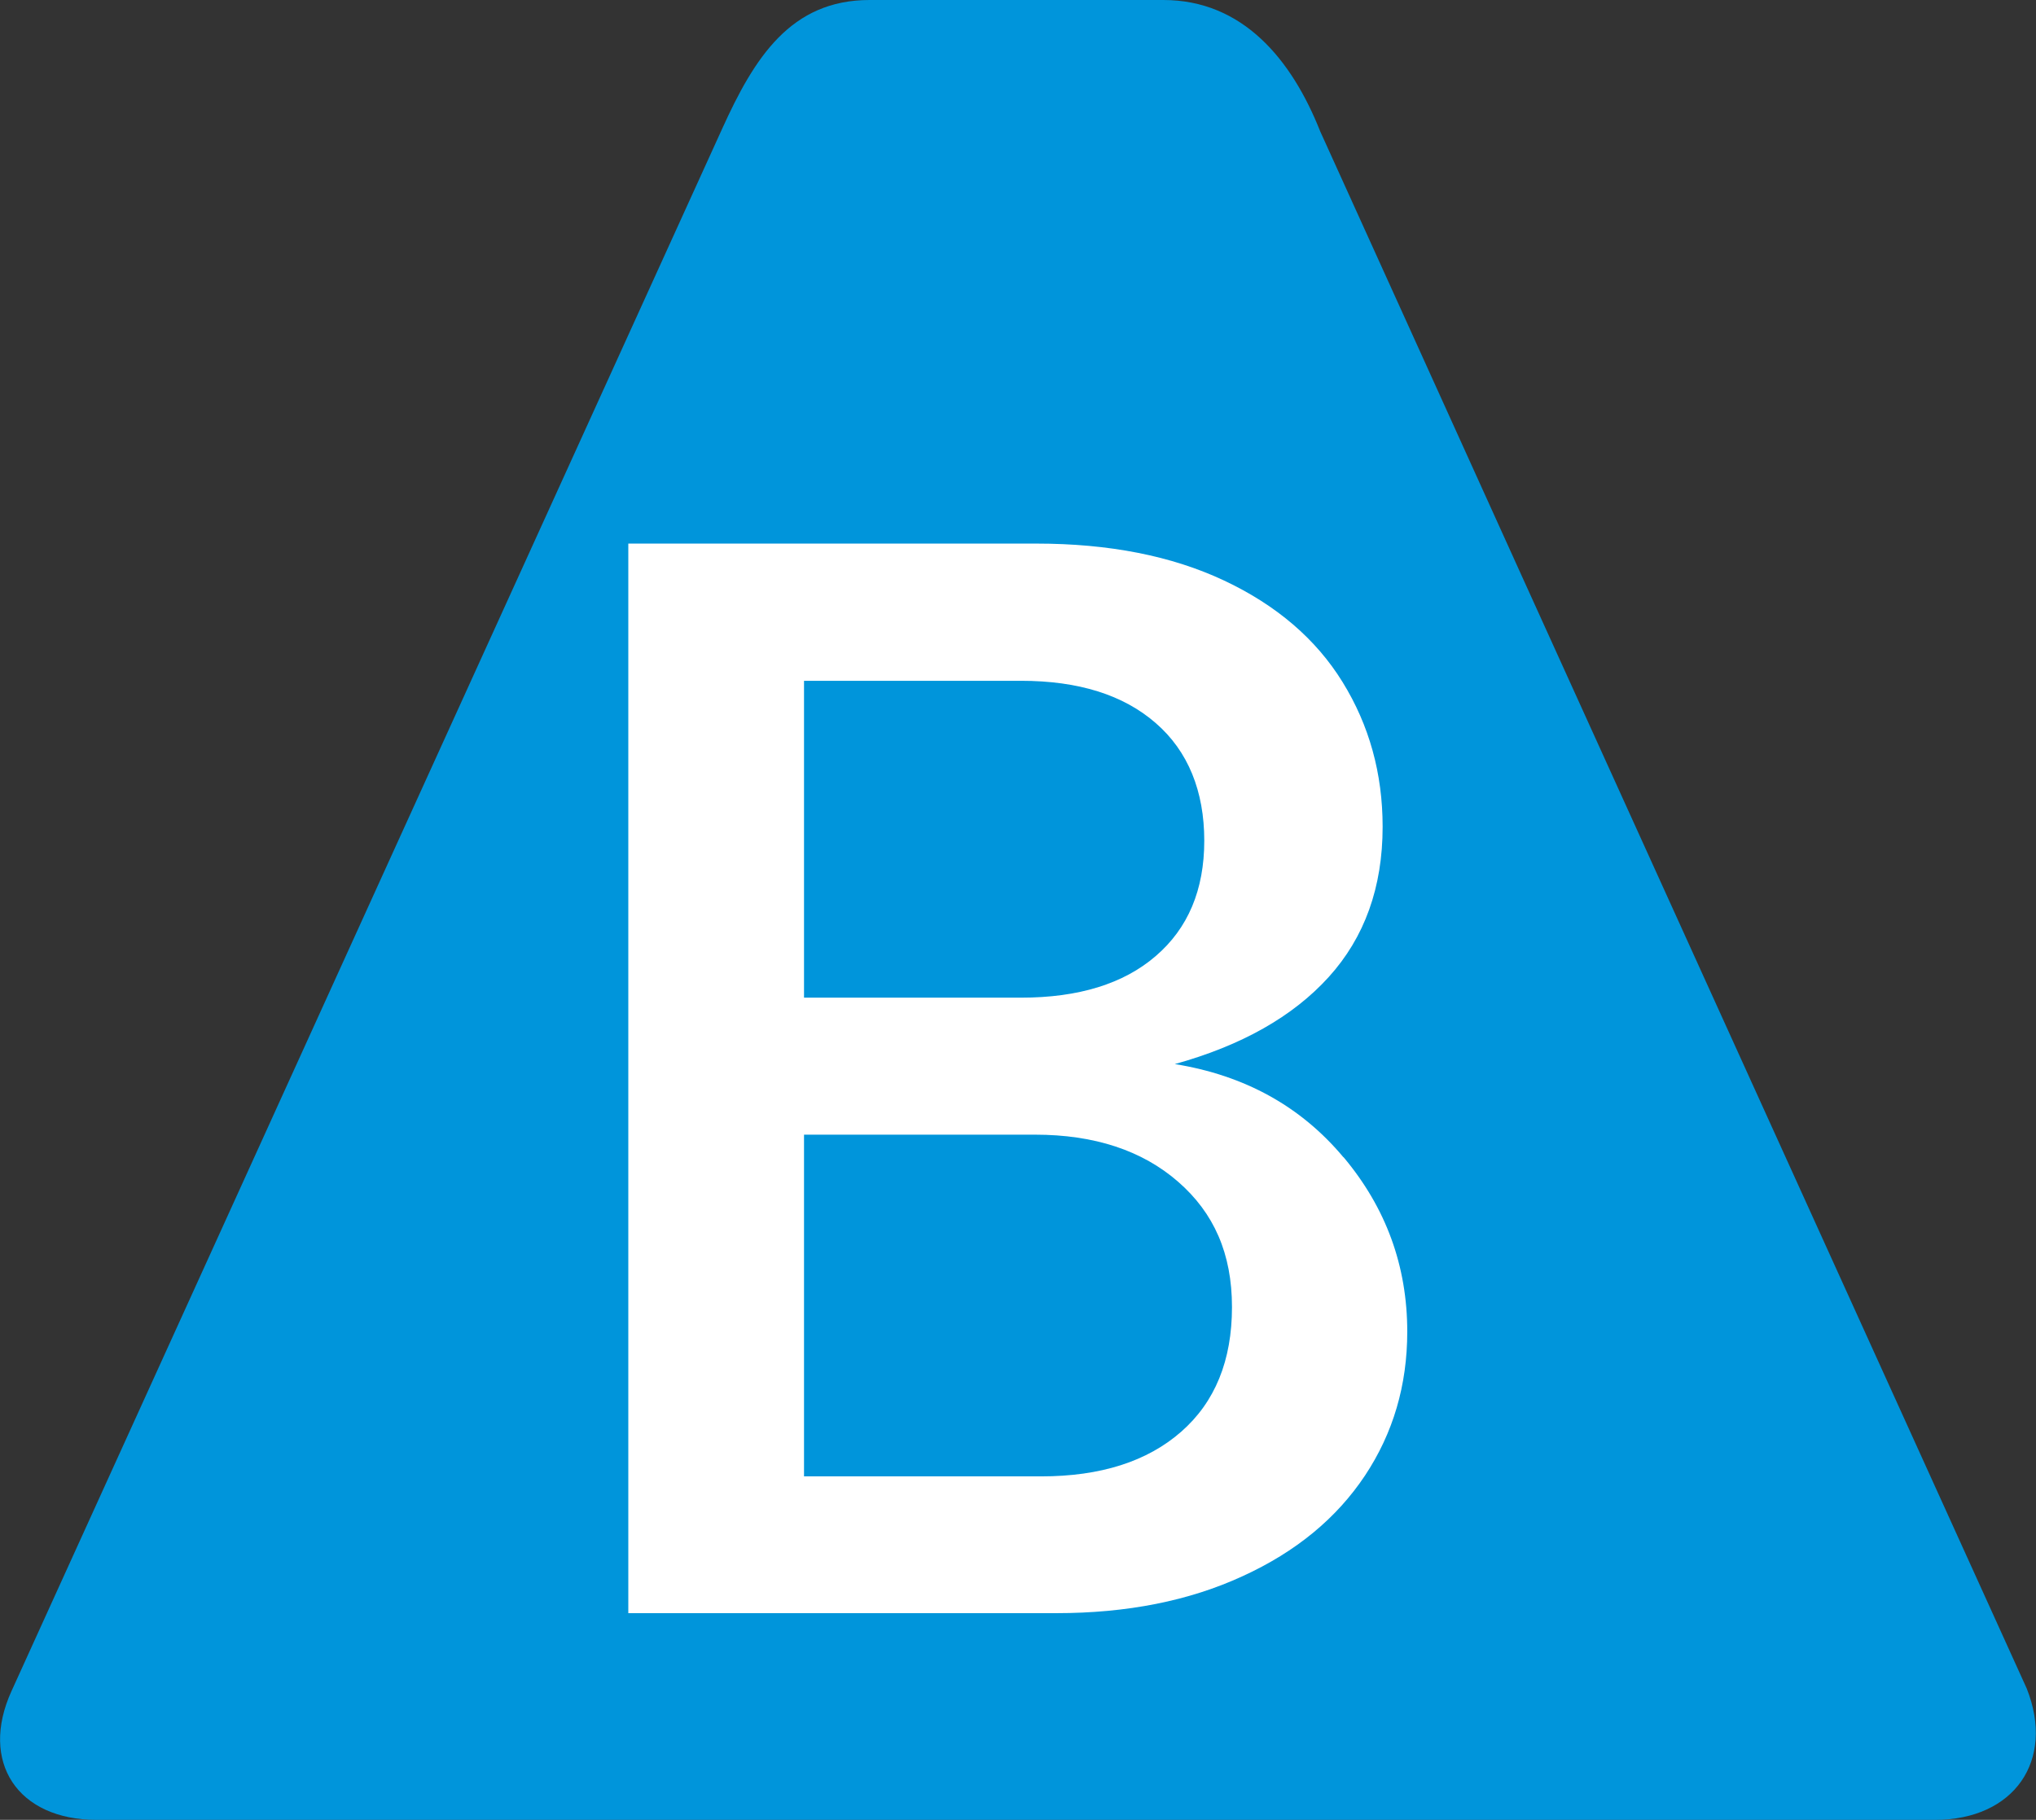
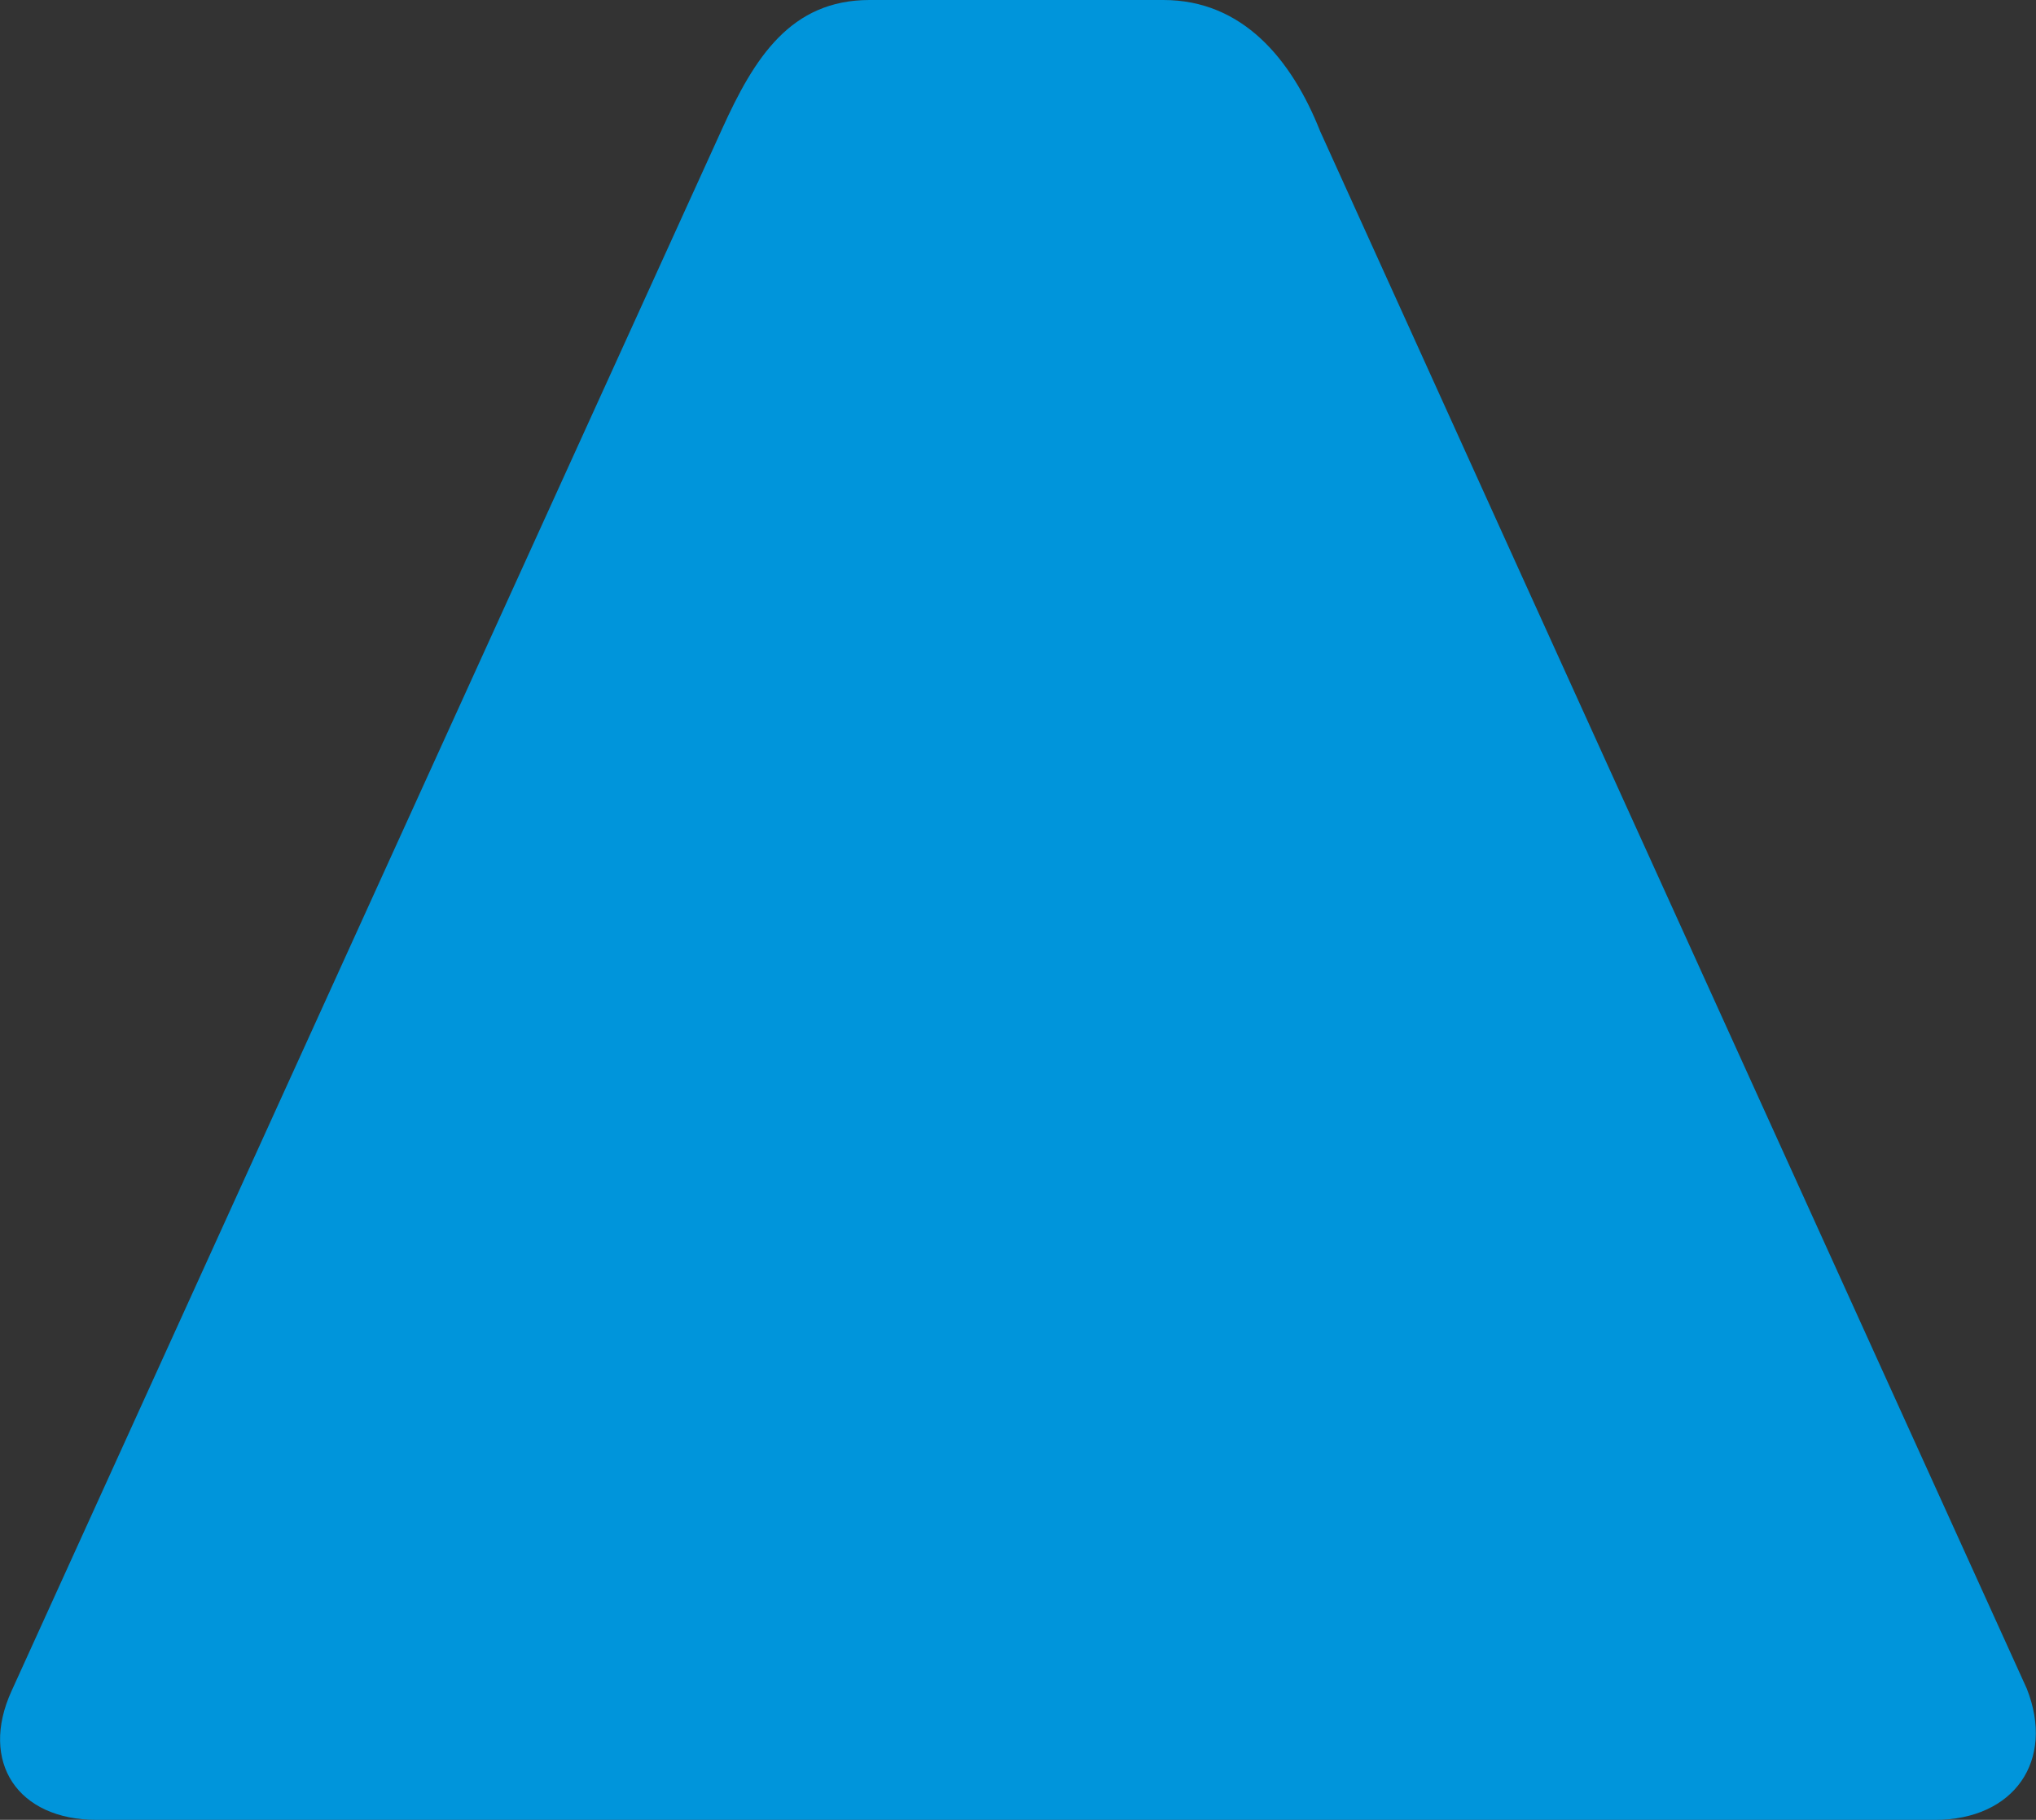
<svg xmlns="http://www.w3.org/2000/svg" id="Calque_2" data-name="Calque 2" viewBox="0 0 92.58 82.76">
  <rect x="0" y="0" width="92.58" height="82.76" fill="#333333" stroke="none" />
  <defs>
    <style>
      .cls-1 {
        fill: #0095db;
      }

      .cls-1, .cls-2 {
        stroke-width: 0px;
      }

      .cls-2 {
        fill: #fff;
      }
    </style>
  </defs>
  <g id="Calque_1-2" data-name="Calque 1">
    <path class="cls-1" d="M4.39,82.76h83.6c3.59,0,5.47-2.69,4.17-5.97l-9.92-21.86-13.08-28.82-4.55-10.04-4.58-10.1c-1.3-3.28-3.53-5.97-7.13-5.97h-13.36c-3.59,0-5.24,2.63-6.7,5.85l-14.94,32.84L.52,76.91c-1.46,3.22.28,5.85,3.87,5.85" />
-     <path class="cls-2" d="M61.09,52.62c1.94,2.31,2.9,4.96,2.9,7.94,0,2.43-.64,4.61-1.92,6.54-1.29,1.94-3.14,3.47-5.57,4.58-2.43,1.12-5.25,1.68-8.47,1.68h-19.46V24.72h18.55c3.31,0,6.16.56,8.54,1.68,2.38,1.12,4.18,2.66,5.39,4.62,1.21,1.96,1.82,4.15,1.82,6.58,0,2.75-.82,5.03-2.45,6.83-1.63,1.8-3.97,3.12-7,3.96,3.17.51,5.73,1.92,7.67,4.24ZM36.56,45.37h9.87c2.61,0,4.66-.63,6.12-1.89,1.47-1.26,2.21-3.01,2.21-5.25s-.73-4.07-2.21-5.35c-1.47-1.28-3.51-1.92-6.12-1.92h-9.87v14.42ZM53.71,65.11c1.54-1.35,2.31-3.24,2.31-5.67s-.82-4.28-2.45-5.7c-1.63-1.42-3.8-2.14-6.51-2.14h-10.5v15.54h10.78c2.71,0,4.83-.68,6.37-2.03Z" />
  </g>
</svg>